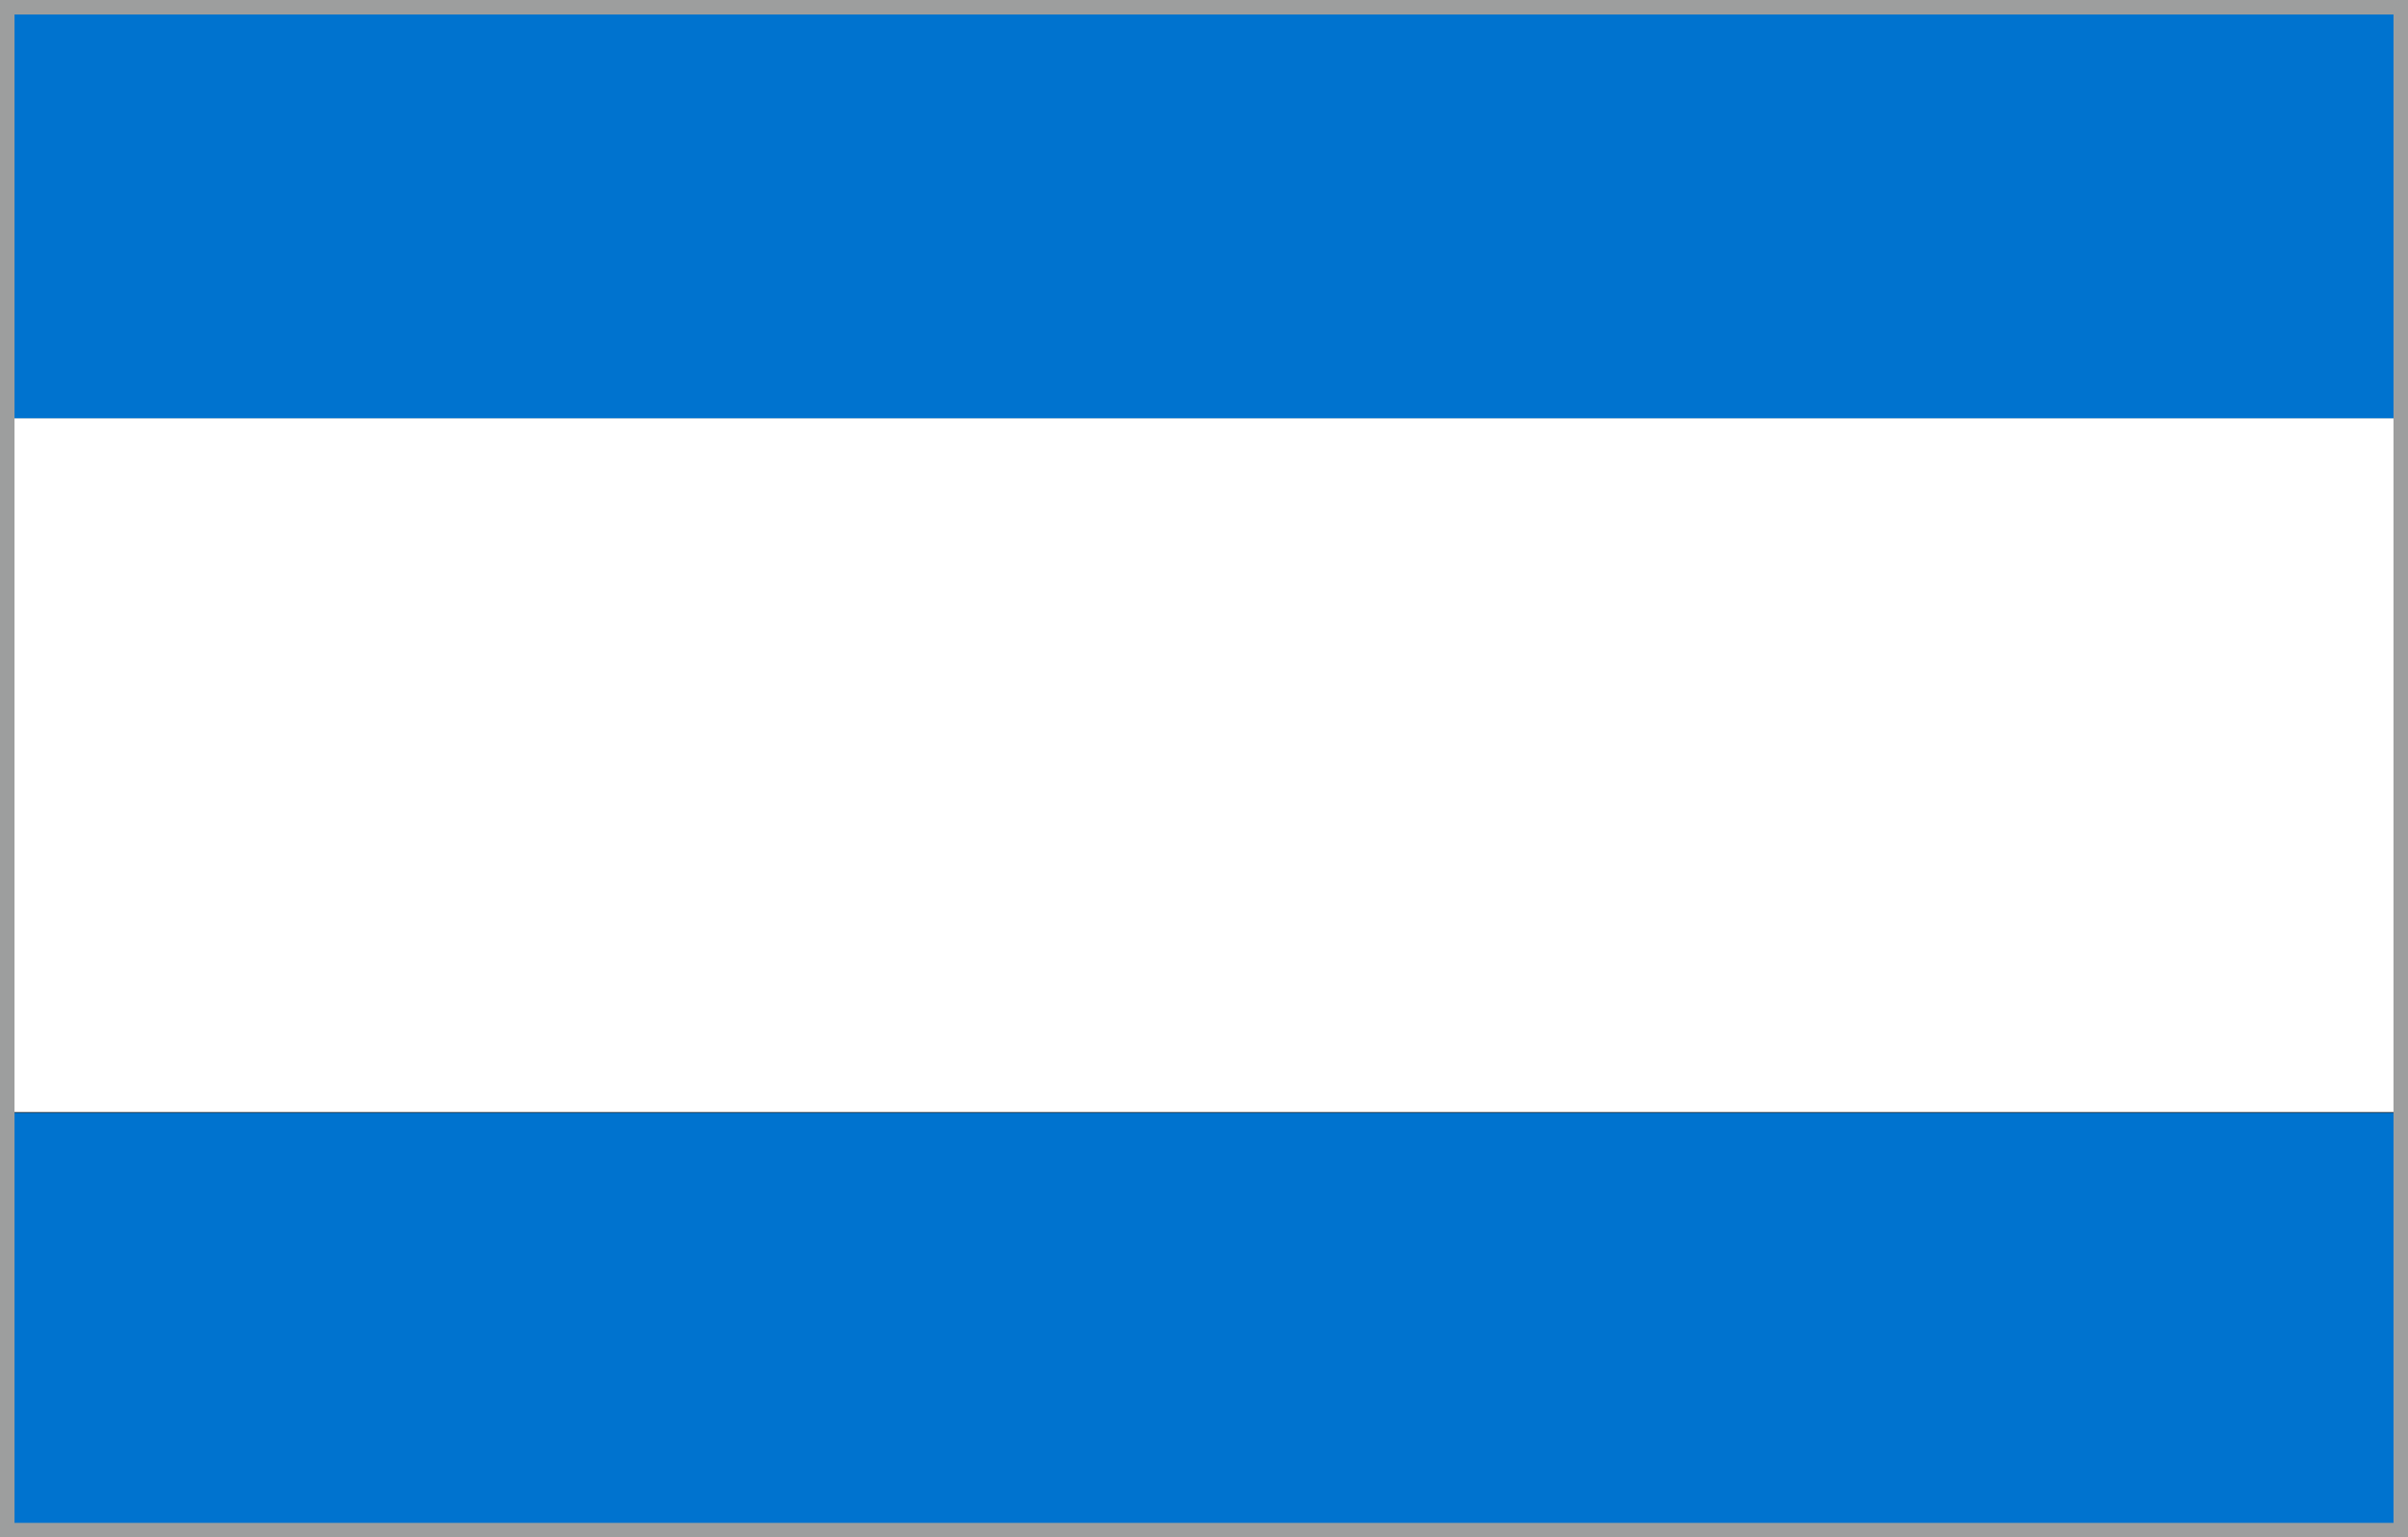
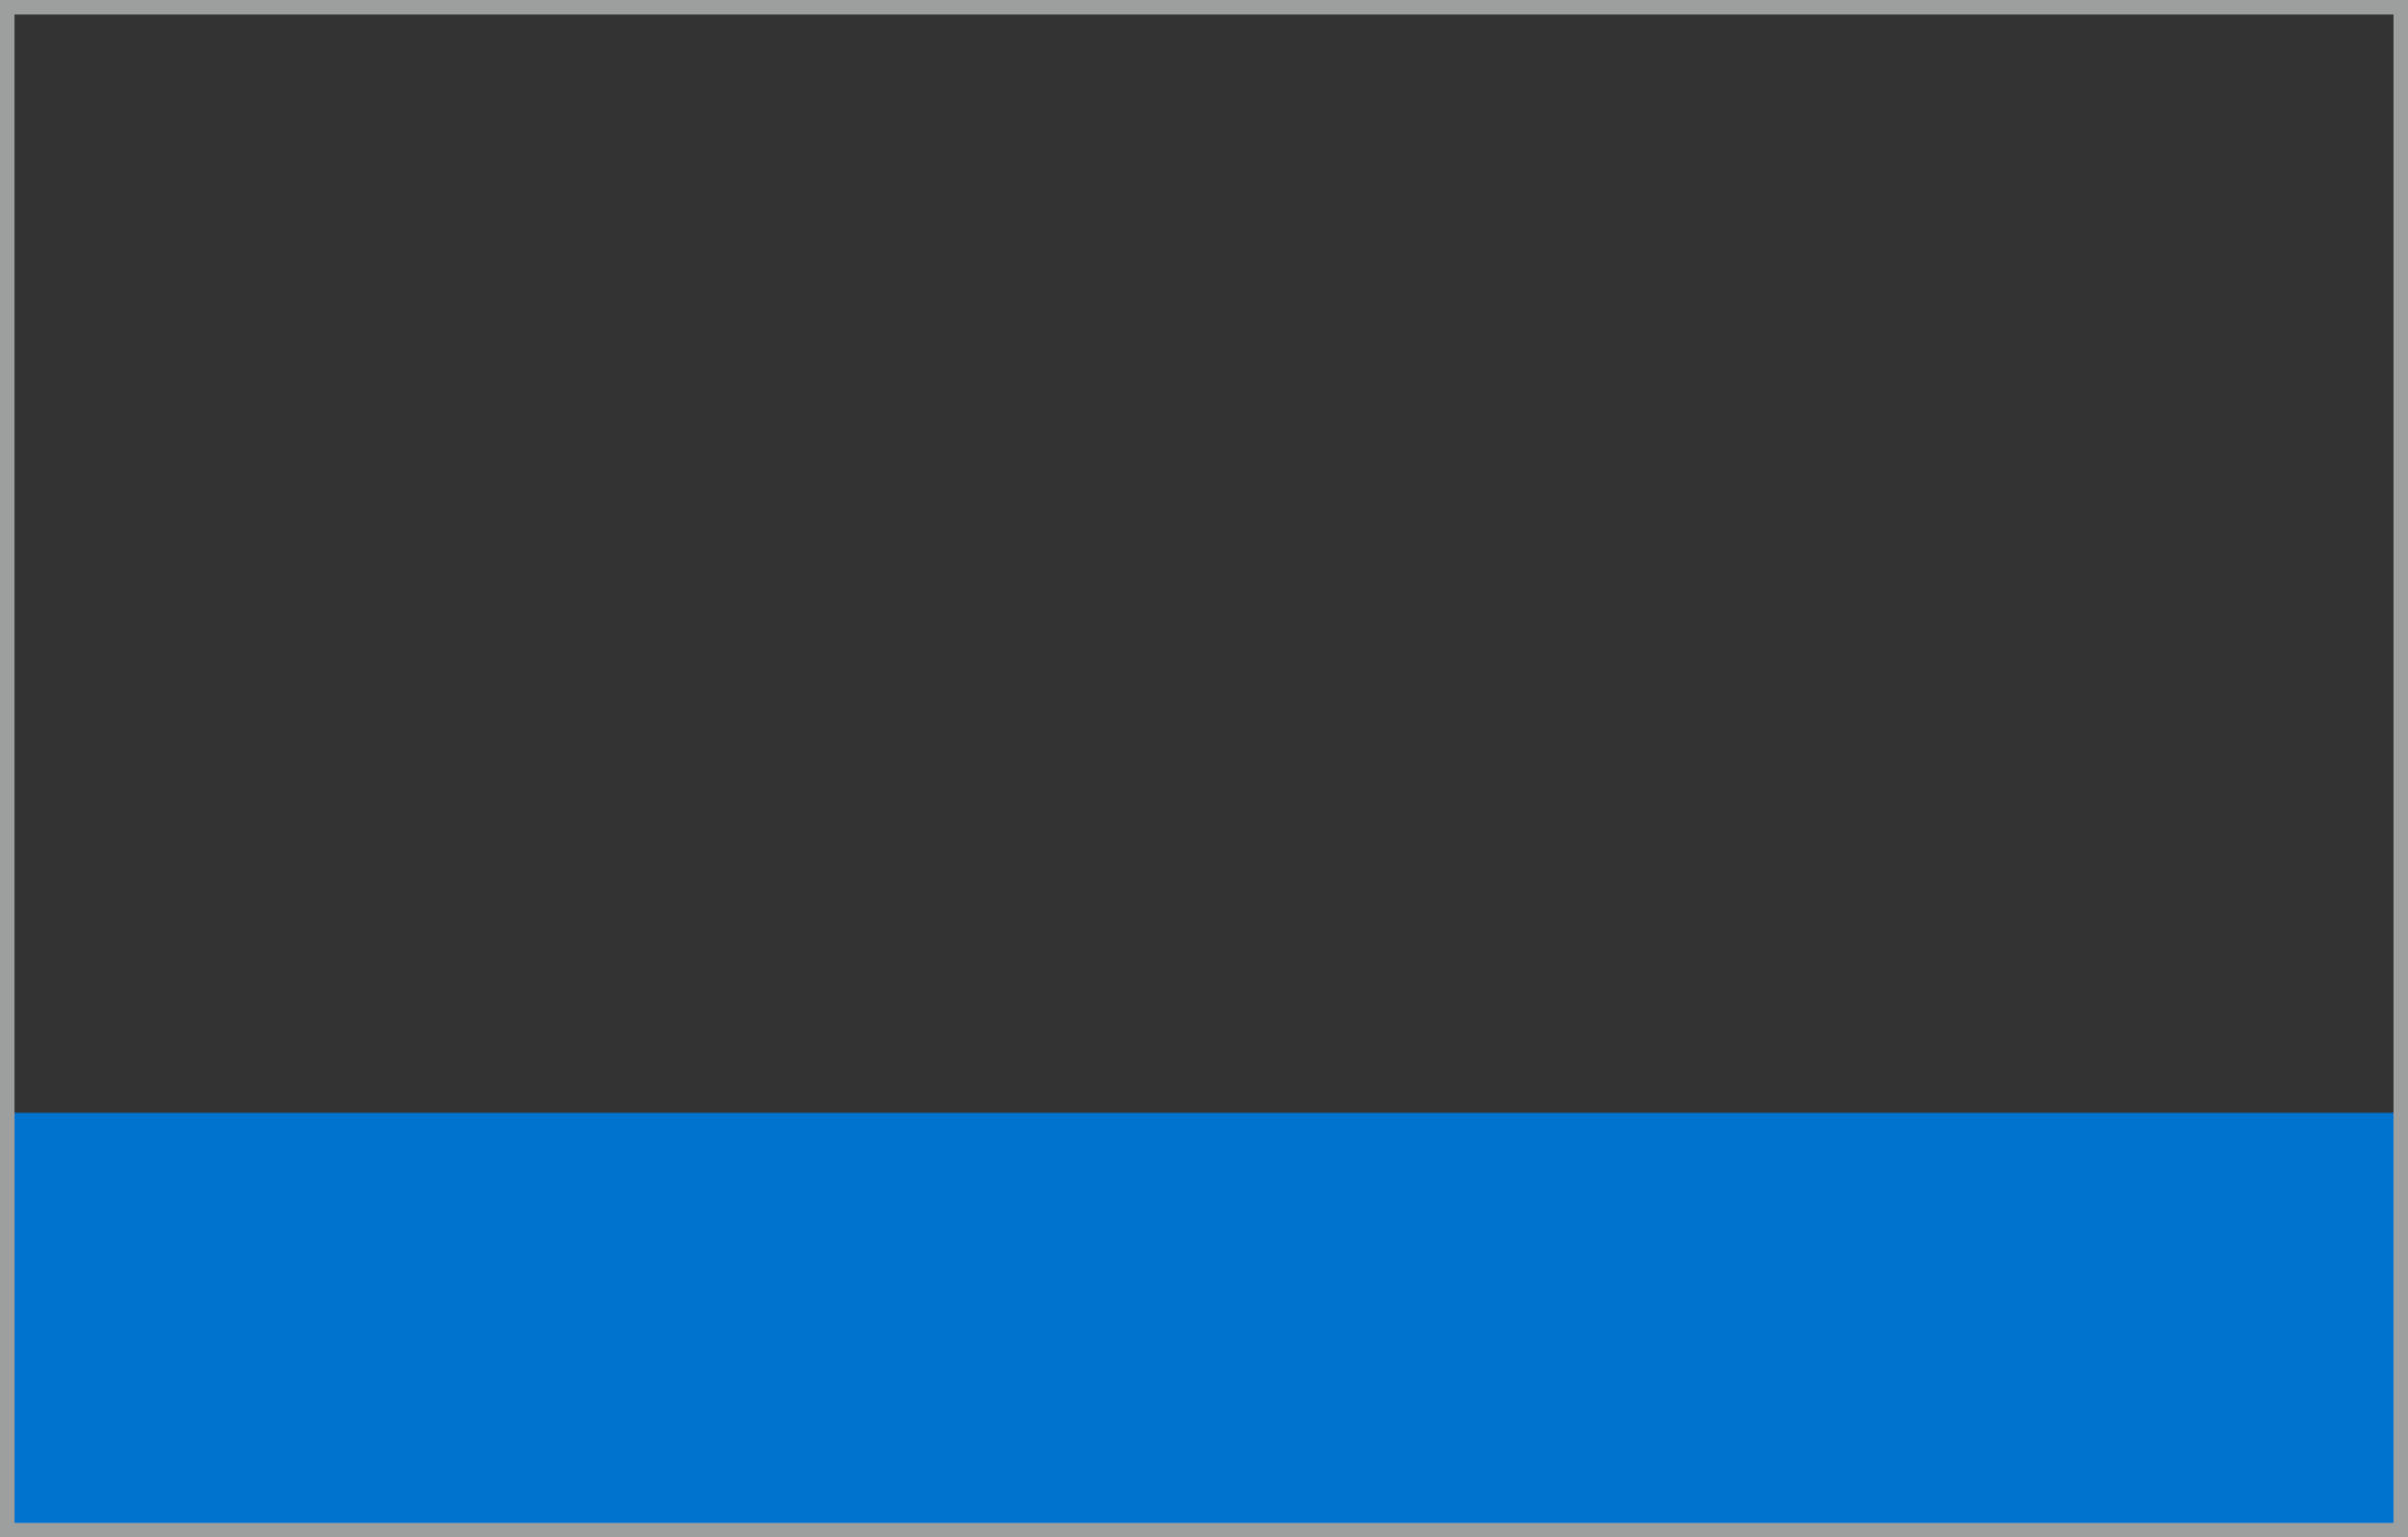
<svg xmlns="http://www.w3.org/2000/svg" xml:space="preserve" width="166mm" height="106mm" version="1.1" style="shape-rendering:geometricPrecision; text-rendering:geometricPrecision; image-rendering:optimizeQuality; fill-rule:evenodd; clip-rule:evenodd" viewBox="0 0 16864.53 10768.92">
  <rect x="0" y="0" width="16864.53" height="10768.92" fill="#333333" stroke="none" />
  <defs>
    <style type="text/css">
   
    .str0 {stroke:#9D9E9E;stroke-width:101.59;stroke-miterlimit:22.926}
    .fil2 {fill:none}
    .fil0 {fill:#0073CF}
    .fil1 {fill:white}
   
  </style>
  </defs>
  <g id="Layer_x0020_1">
    <g id="_2185193127840">
-       <rect class="fil0" x="50.79" y="50.79" width="16762.94" height="2881.83" />
-       <rect class="fil1" x="50.79" y="2930.32" width="16762.94" height="4859.25" />
      <rect class="fil0" x="50.79" y="7795.16" width="16762.94" height="2922.94" />
      <rect class="fil2 str0" x="50.8" y="50.8" width="16762.94" height="10667.32" />
    </g>
  </g>
</svg>